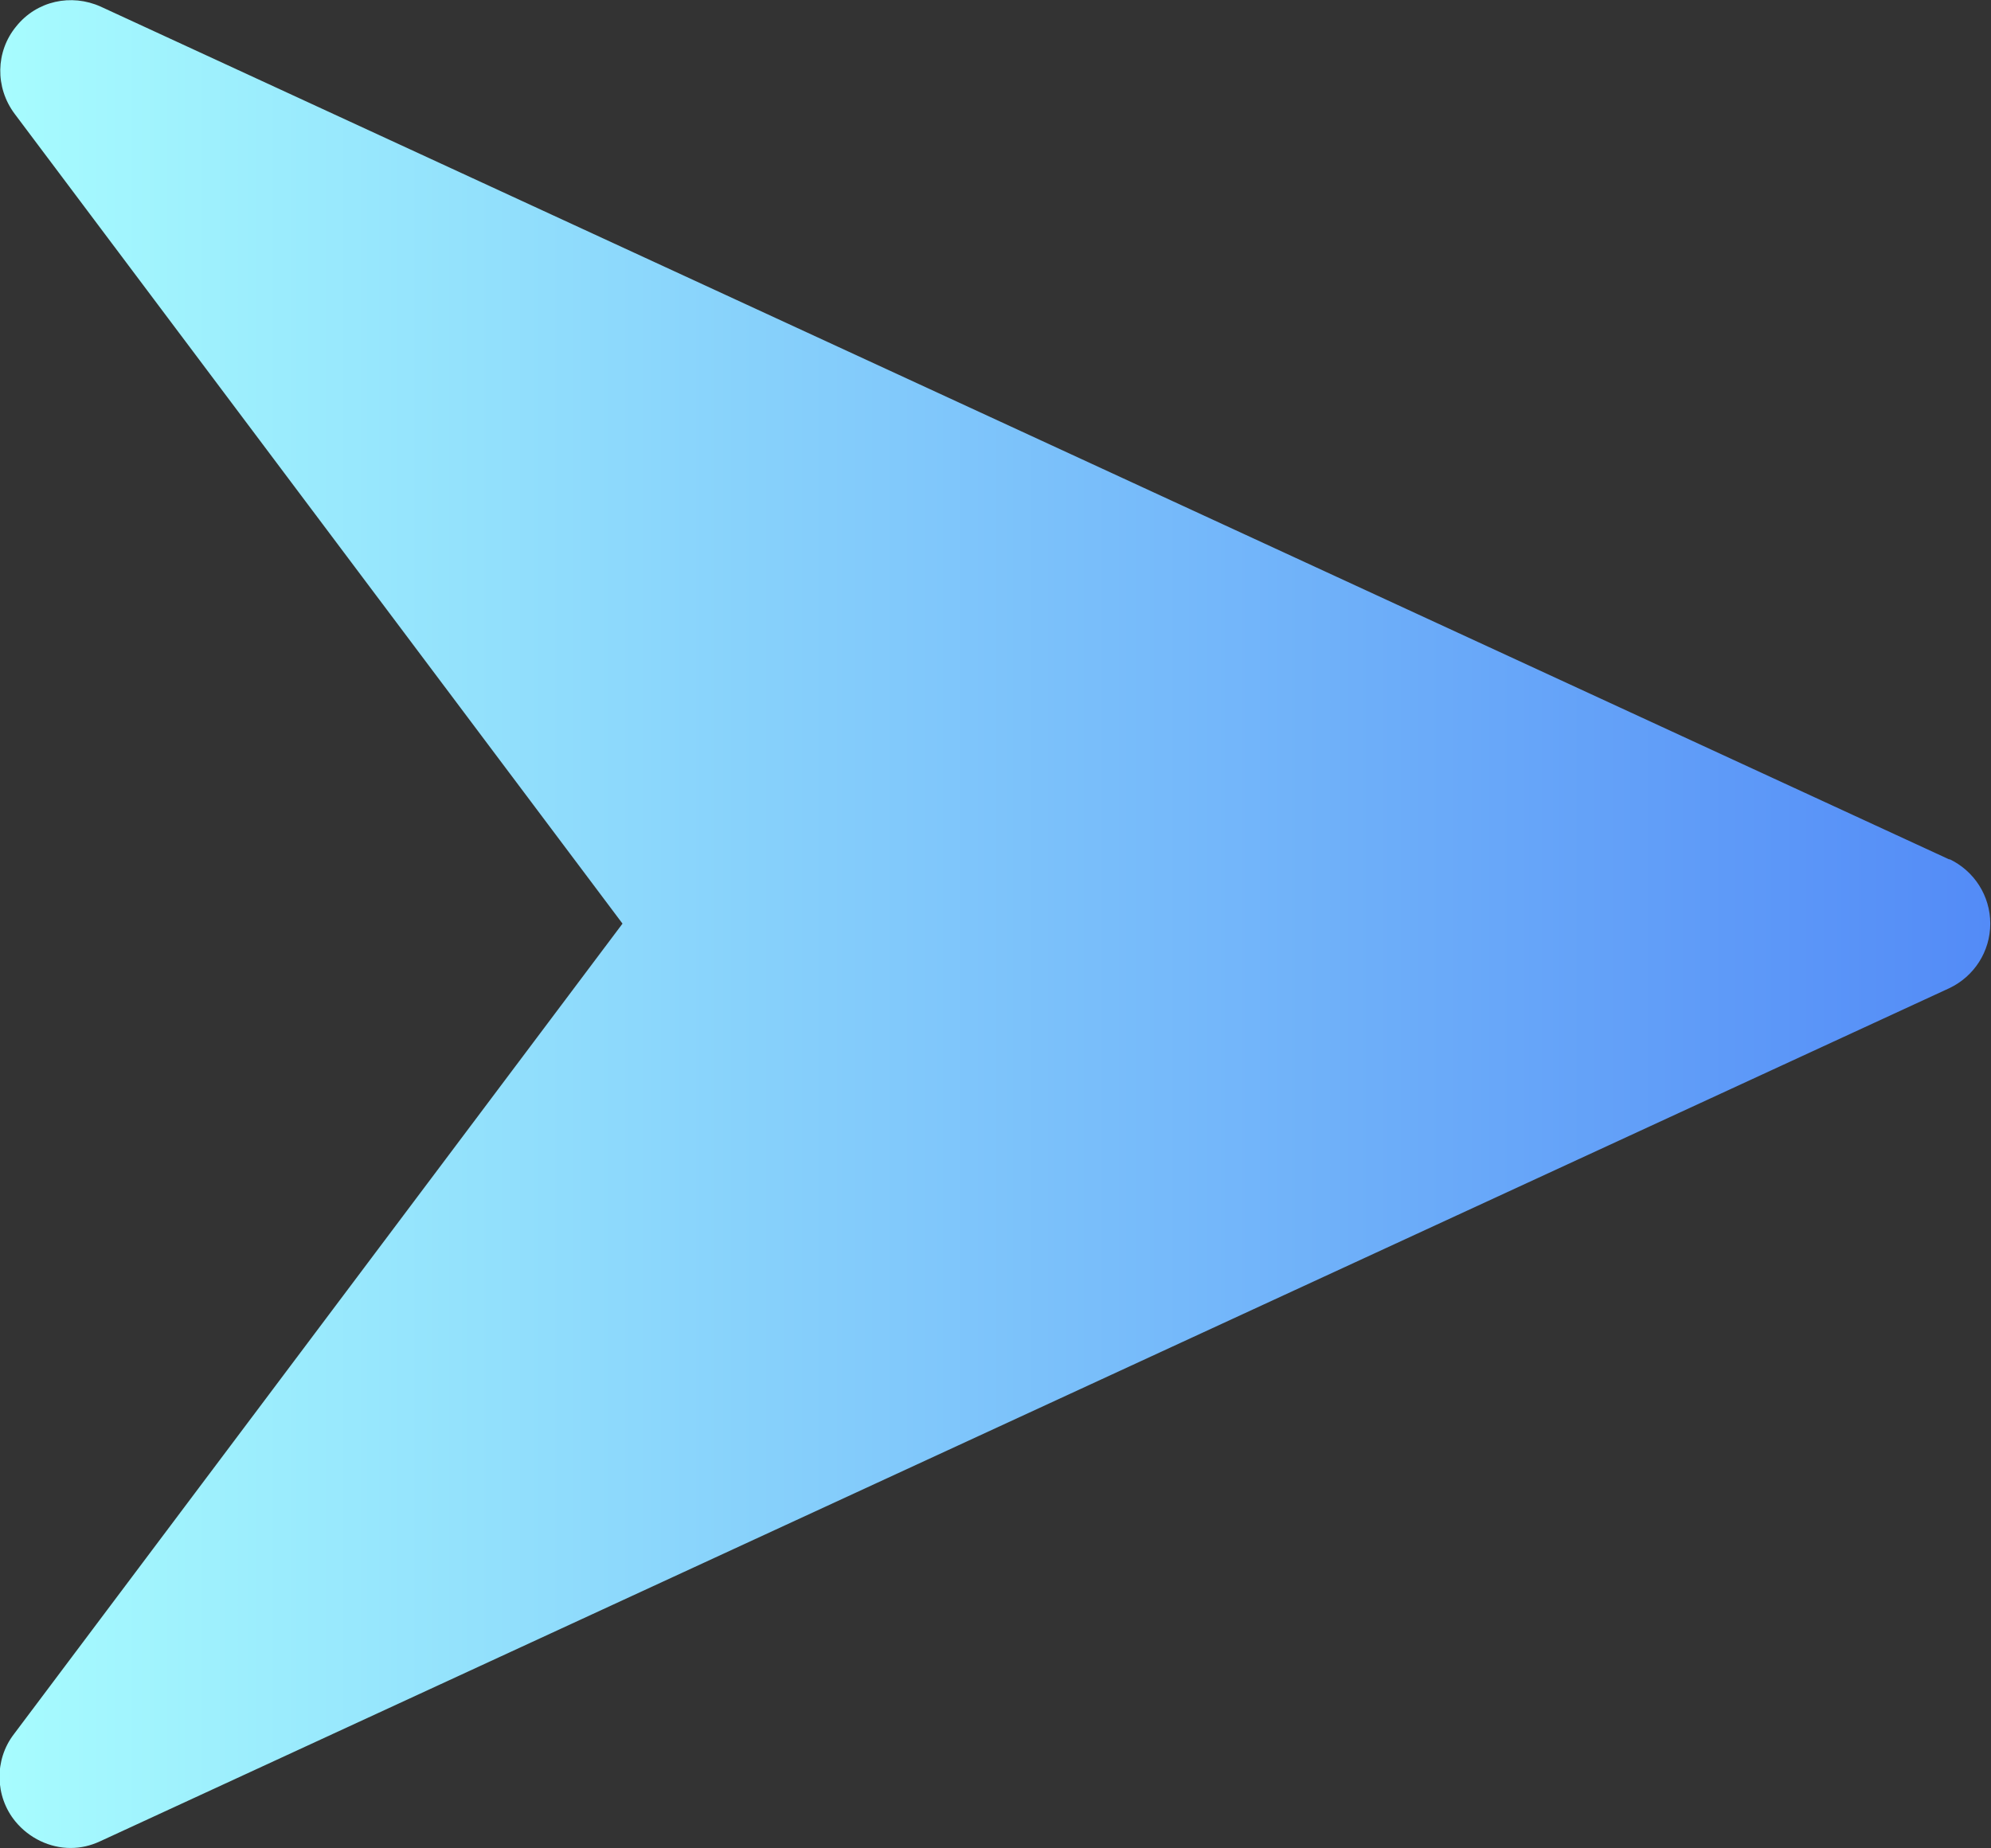
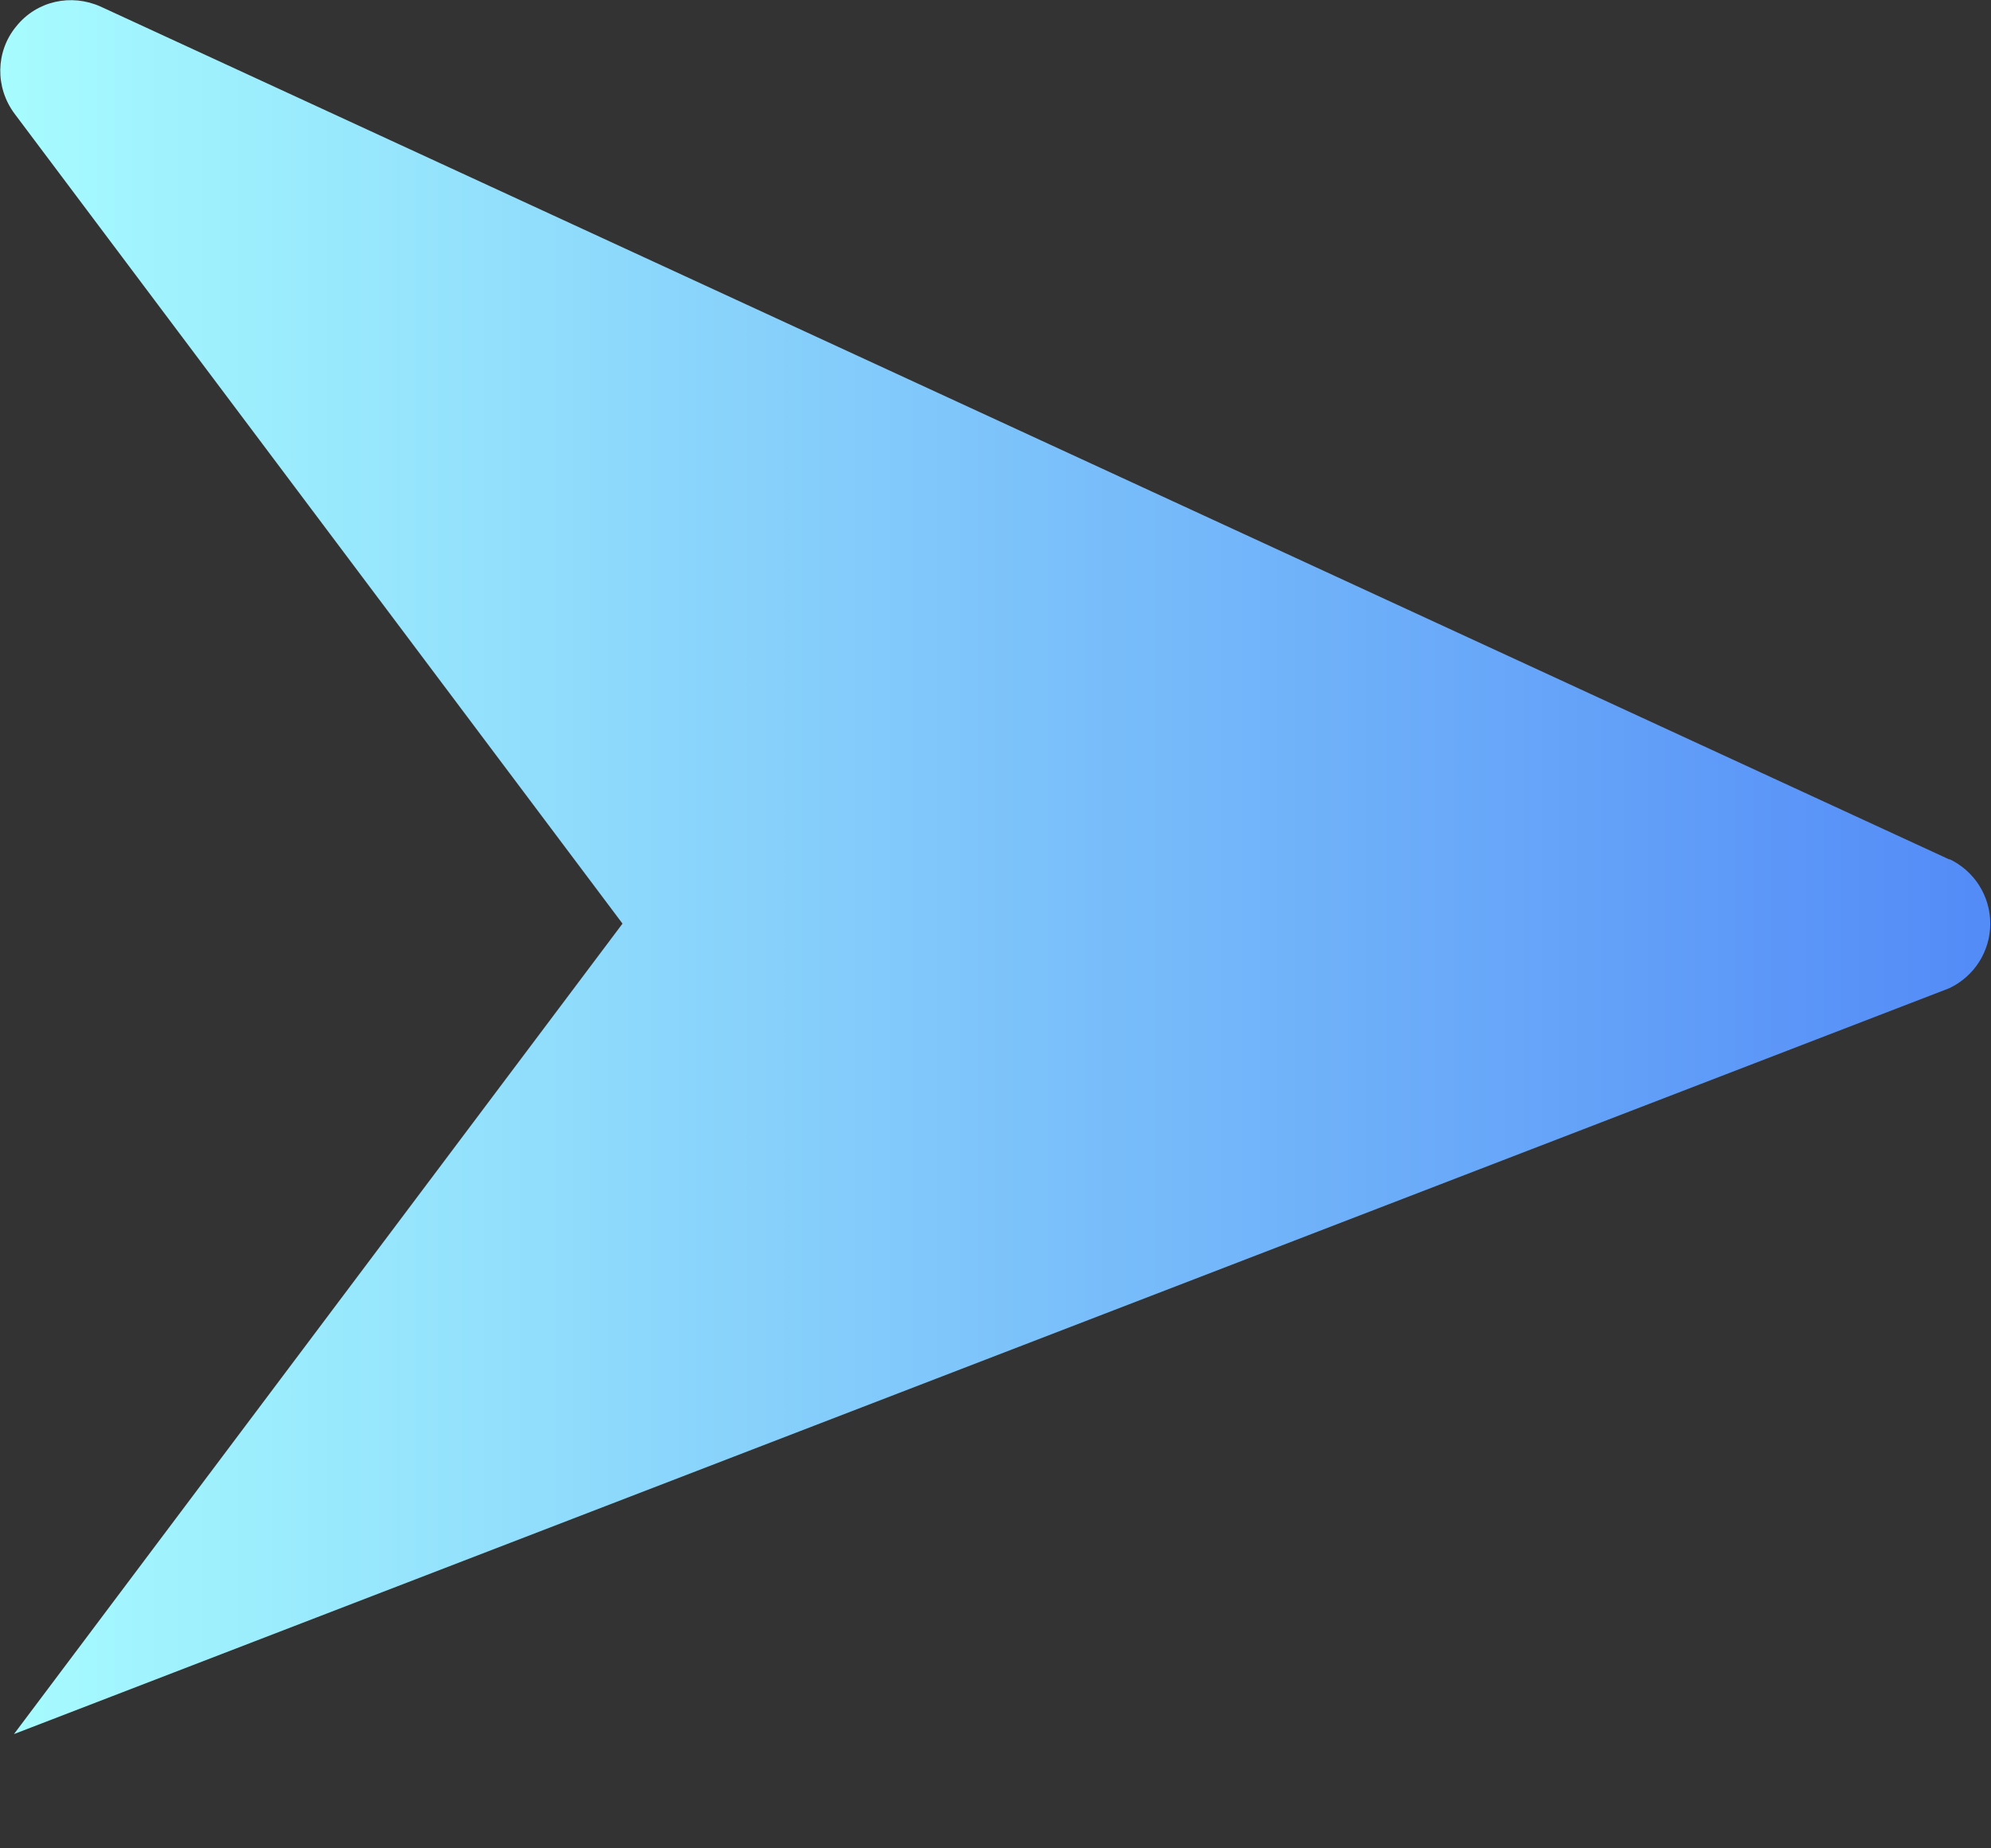
<svg xmlns="http://www.w3.org/2000/svg" id="Layer_2" viewBox="0 0 27.09 25.15">
  <rect x="0" y="0" width="27.09" height="25.15" fill="#333333" stroke="none" />
  <defs>
    <style>.cls-1{fill:url(#New_Gradient_Swatch);}</style>
    <linearGradient id="New_Gradient_Swatch" x1="0" y1="12.58" x2="27.09" y2="12.58" gradientTransform="matrix(1, 0, 0, 1, 0, 0)" gradientUnits="userSpaceOnUse">
      <stop offset="0" stop-color="#a7fcfe" />
      <stop offset="1" stop-color="#538bf7" />
    </linearGradient>
  </defs>
  <g id="Contact">
-     <path class="cls-1" d="M26.53,11.7L1.37,.09C.97-.09,.5,.01,.22,.36c-.28,.34-.29,.83-.02,1.19L8.47,12.57,.19,23.6c-.27,.35-.26,.85,.02,1.19,.19,.23,.47,.36,.75,.36,.14,0,.27-.03,.4-.09L26.52,13.45c.34-.16,.56-.5,.56-.88s-.22-.72-.56-.88Z" />
+     <path class="cls-1" d="M26.53,11.7L1.37,.09C.97-.09,.5,.01,.22,.36c-.28,.34-.29,.83-.02,1.19L8.47,12.57,.19,23.6L26.52,13.45c.34-.16,.56-.5,.56-.88s-.22-.72-.56-.88Z" />
  </g>
</svg>